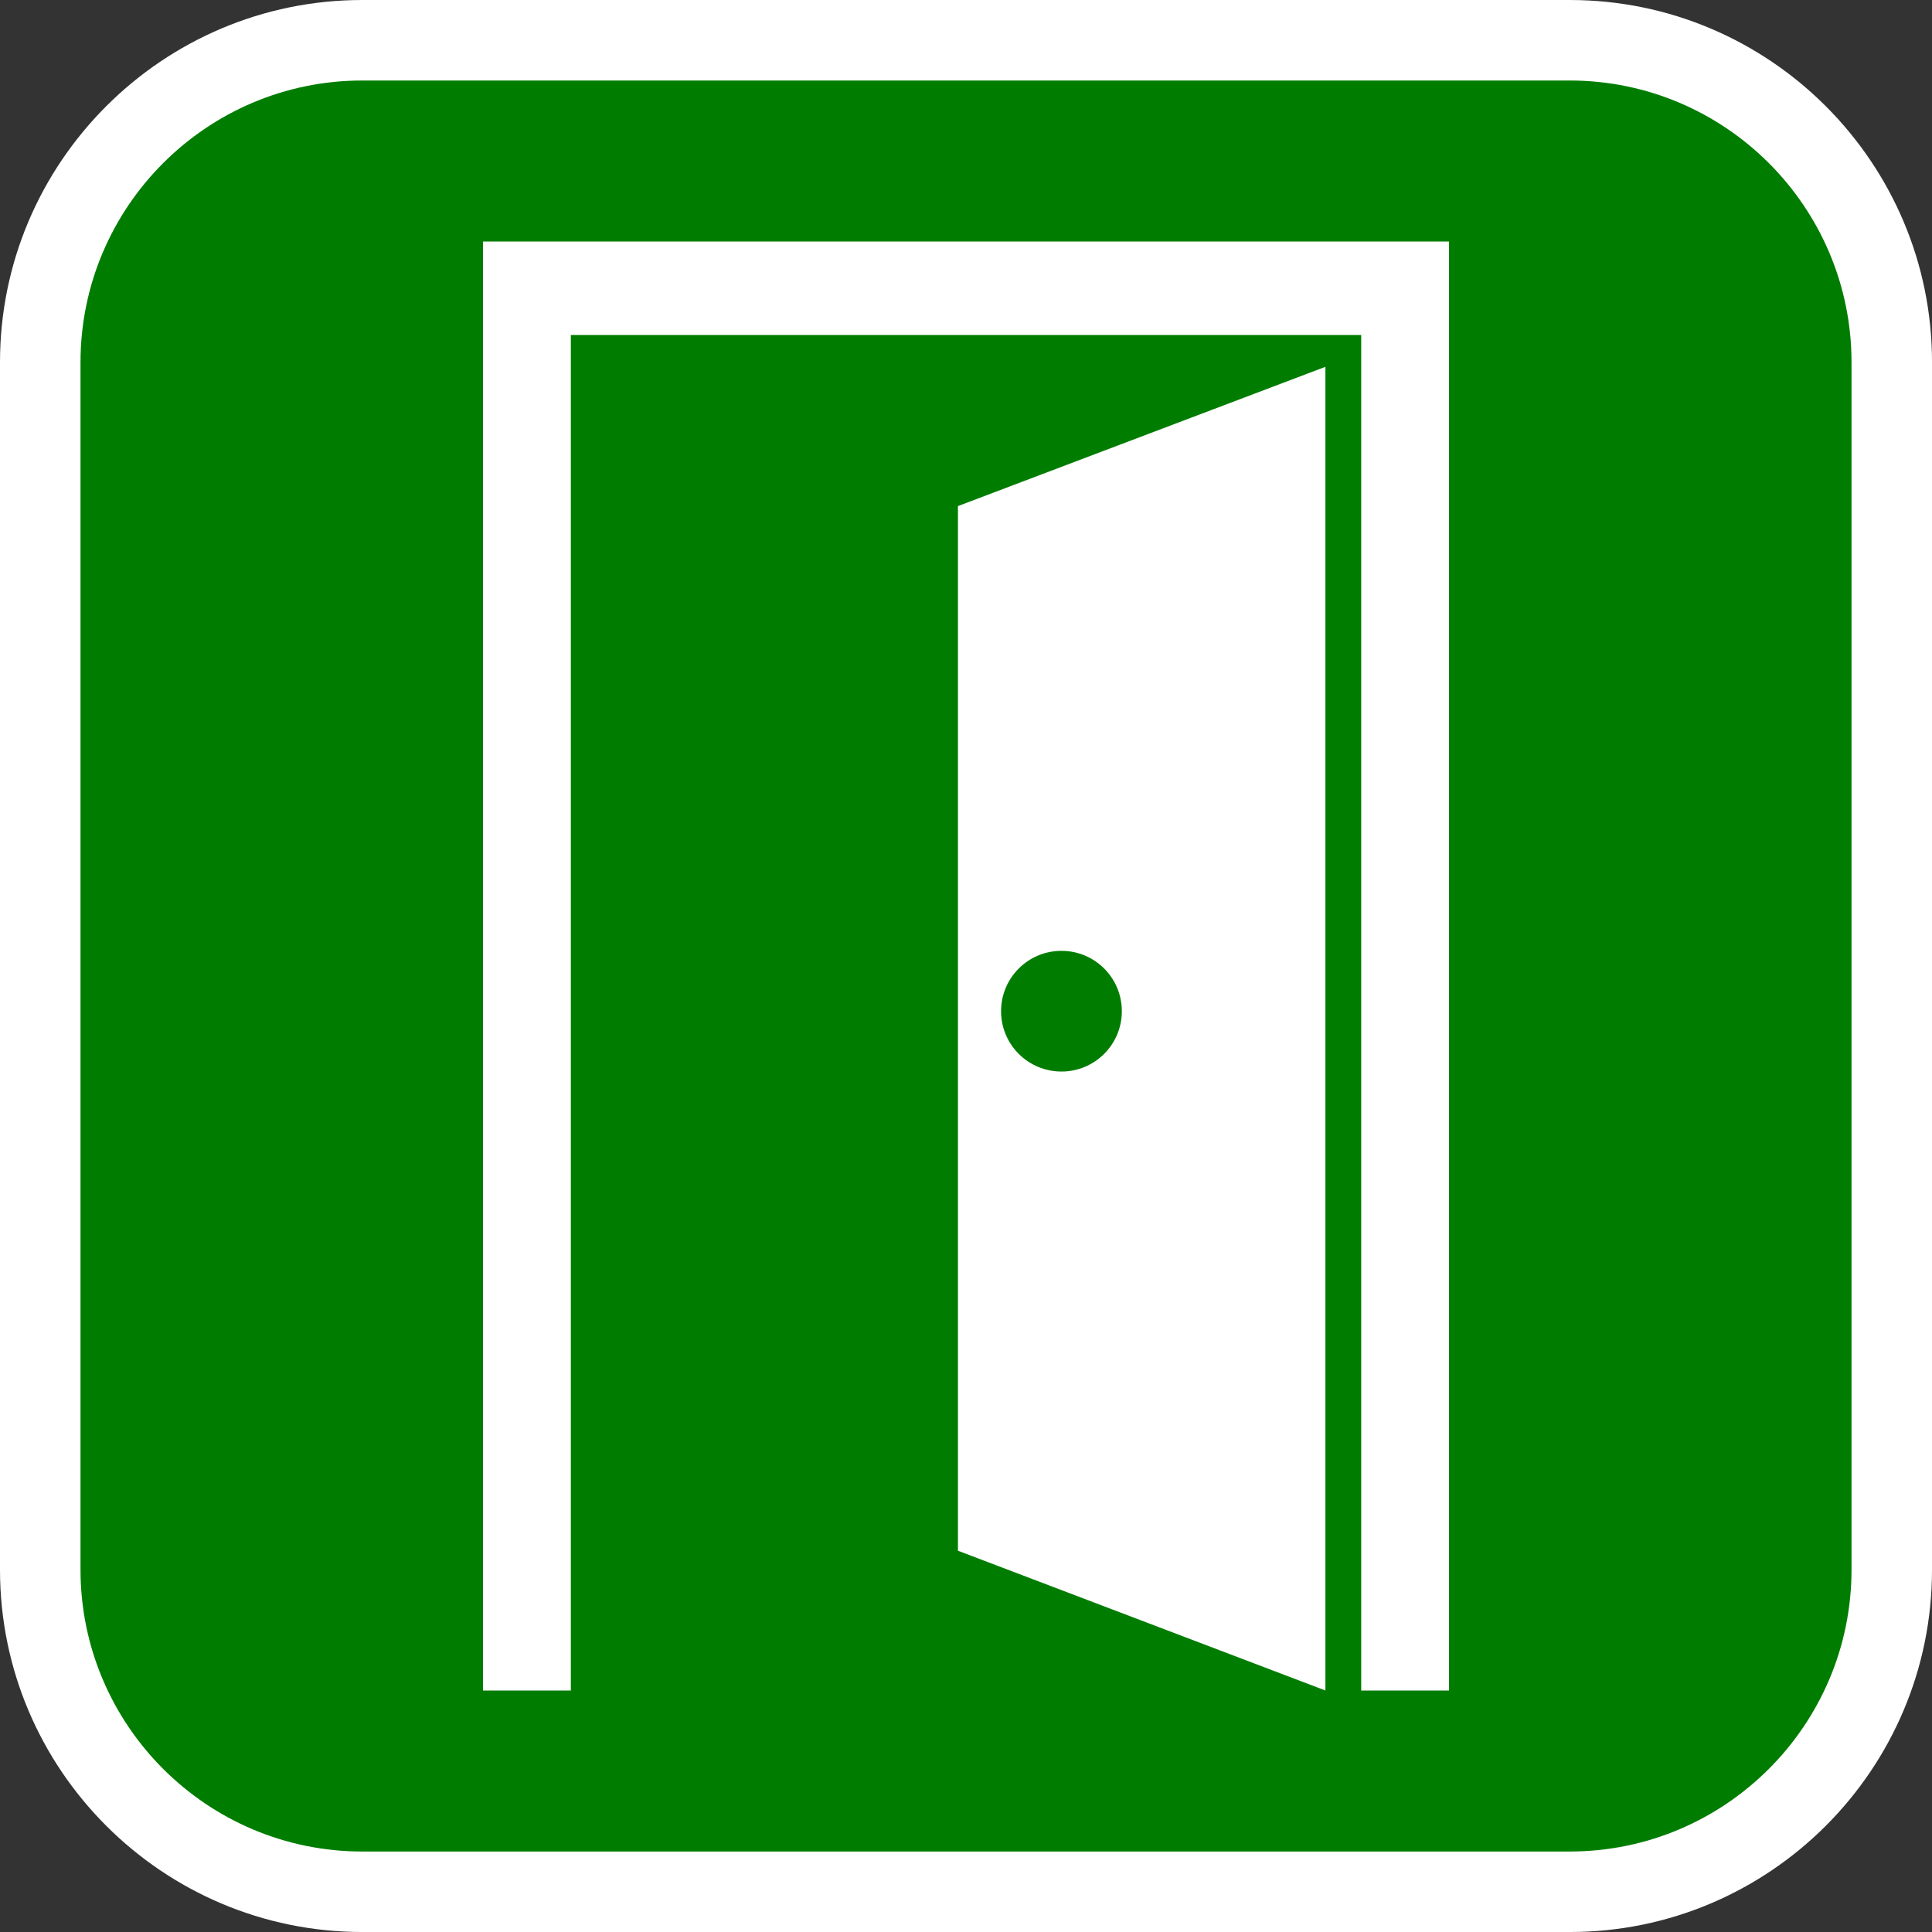
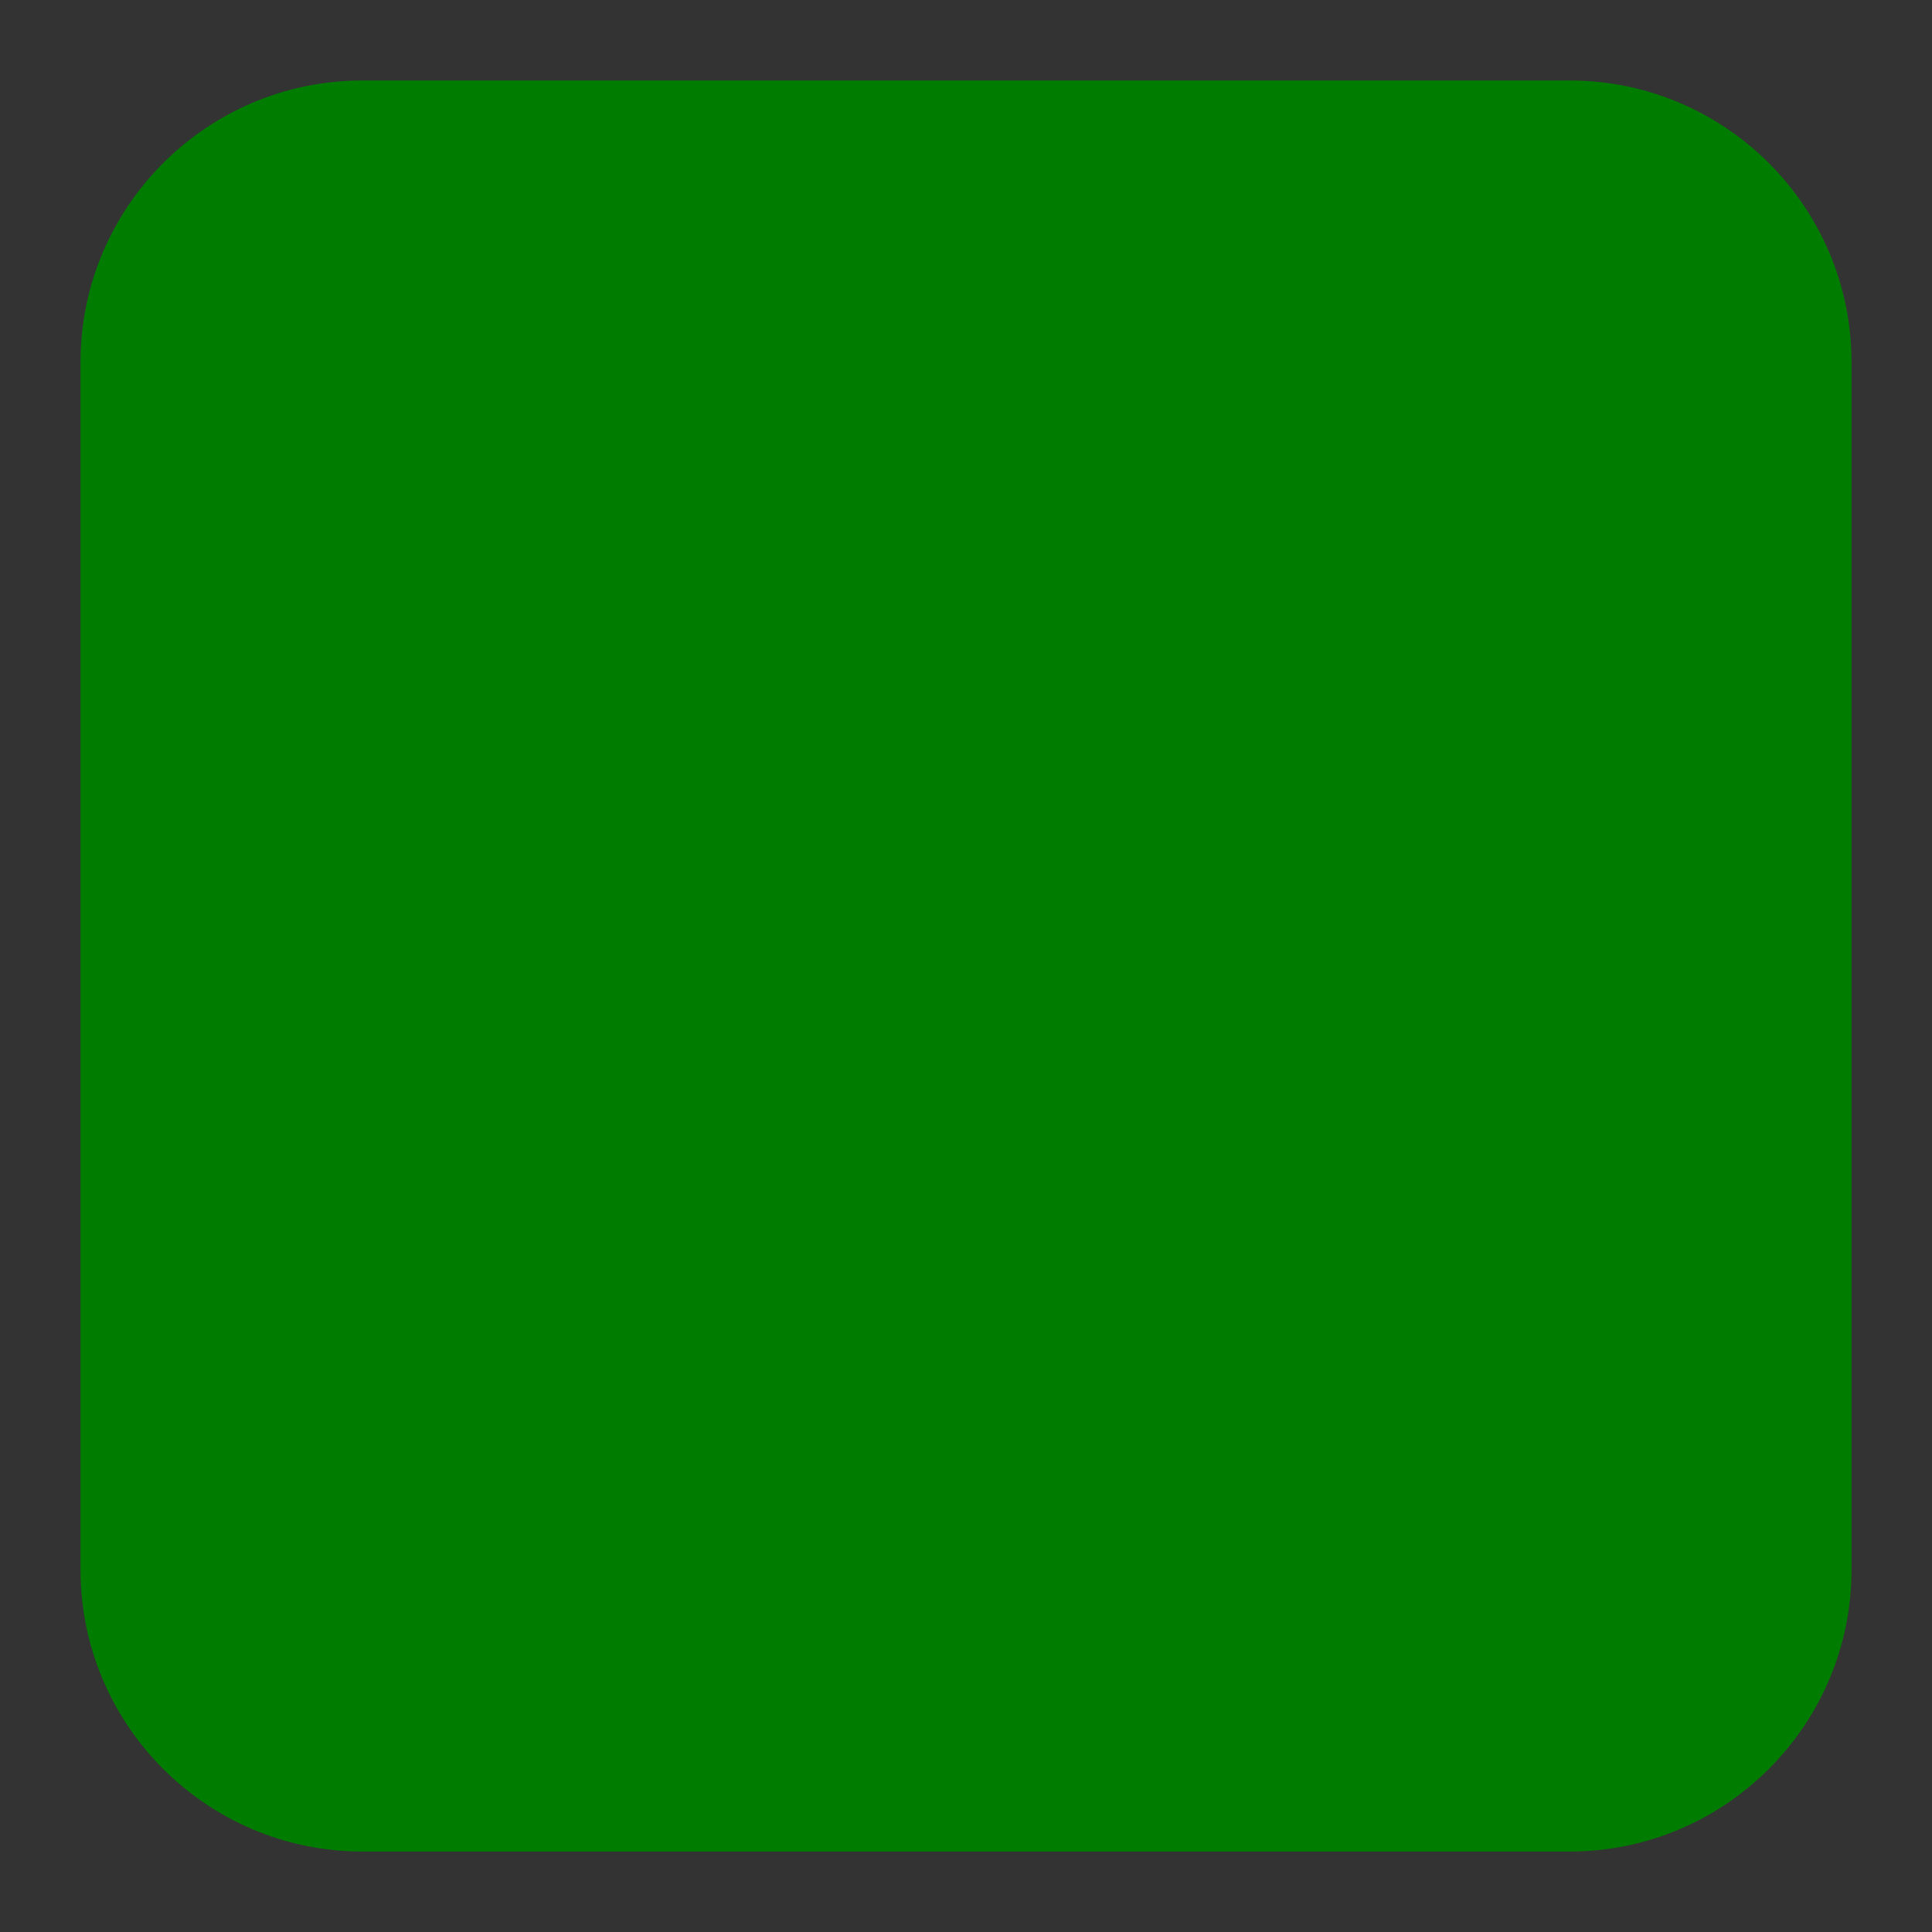
<svg xmlns="http://www.w3.org/2000/svg" version="1.1" id="Calque_1" x="0px" y="0px" width="136.063px" height="136.063px" viewBox="0 0 136.063 136.063" enable-background="new 0 0 136.063 136.063" xml:space="preserve">
  <rect x="0" y="0" width="136.063" height="136.063" fill="#333333" stroke="none" />
  <g>
-     <path fill="#FFFFFF" d="M110.553,0H25.514C11.446,0,0,11.443,0,25.508v85.044c0,14.068,11.446,25.512,25.514,25.512h85.039   c14.067,0,25.511-11.443,25.511-25.512V25.508C136.064,11.443,124.62,0,110.553,0z" />
    <path fill="#007D00" d="M110.551,5.67H25.514C14.573,5.67,5.67,14.572,5.67,25.512v85.04c0,10.939,8.902,19.843,19.844,19.843   h85.037c10.94,0,19.844-8.903,19.844-19.843v-85.04C130.395,14.572,121.491,5.67,110.551,5.67z" />
  </g>
  <g>
-     <path fill="#FFFFFF" d="M98.958,17.008H34.016v102.047h6.186c0,0,0-89.314,0-95.464c5.289,0,50.377,0,55.663,0   c0,6.15,0,95.464,0,95.464h6.184V17.008H98.958z" />
-     <path fill="#FFFFFF" d="M67.464,109.211l25.879,9.844V25.833l-25.879,9.809V109.211z M74.756,66.964   c2.35,0,4.251,1.902,4.251,4.253c0,2.344-1.901,4.247-4.251,4.247c-2.354,0-4.255-1.903-4.255-4.247   C70.501,68.865,72.403,66.964,74.756,66.964z" />
-   </g>
+     </g>
</svg>